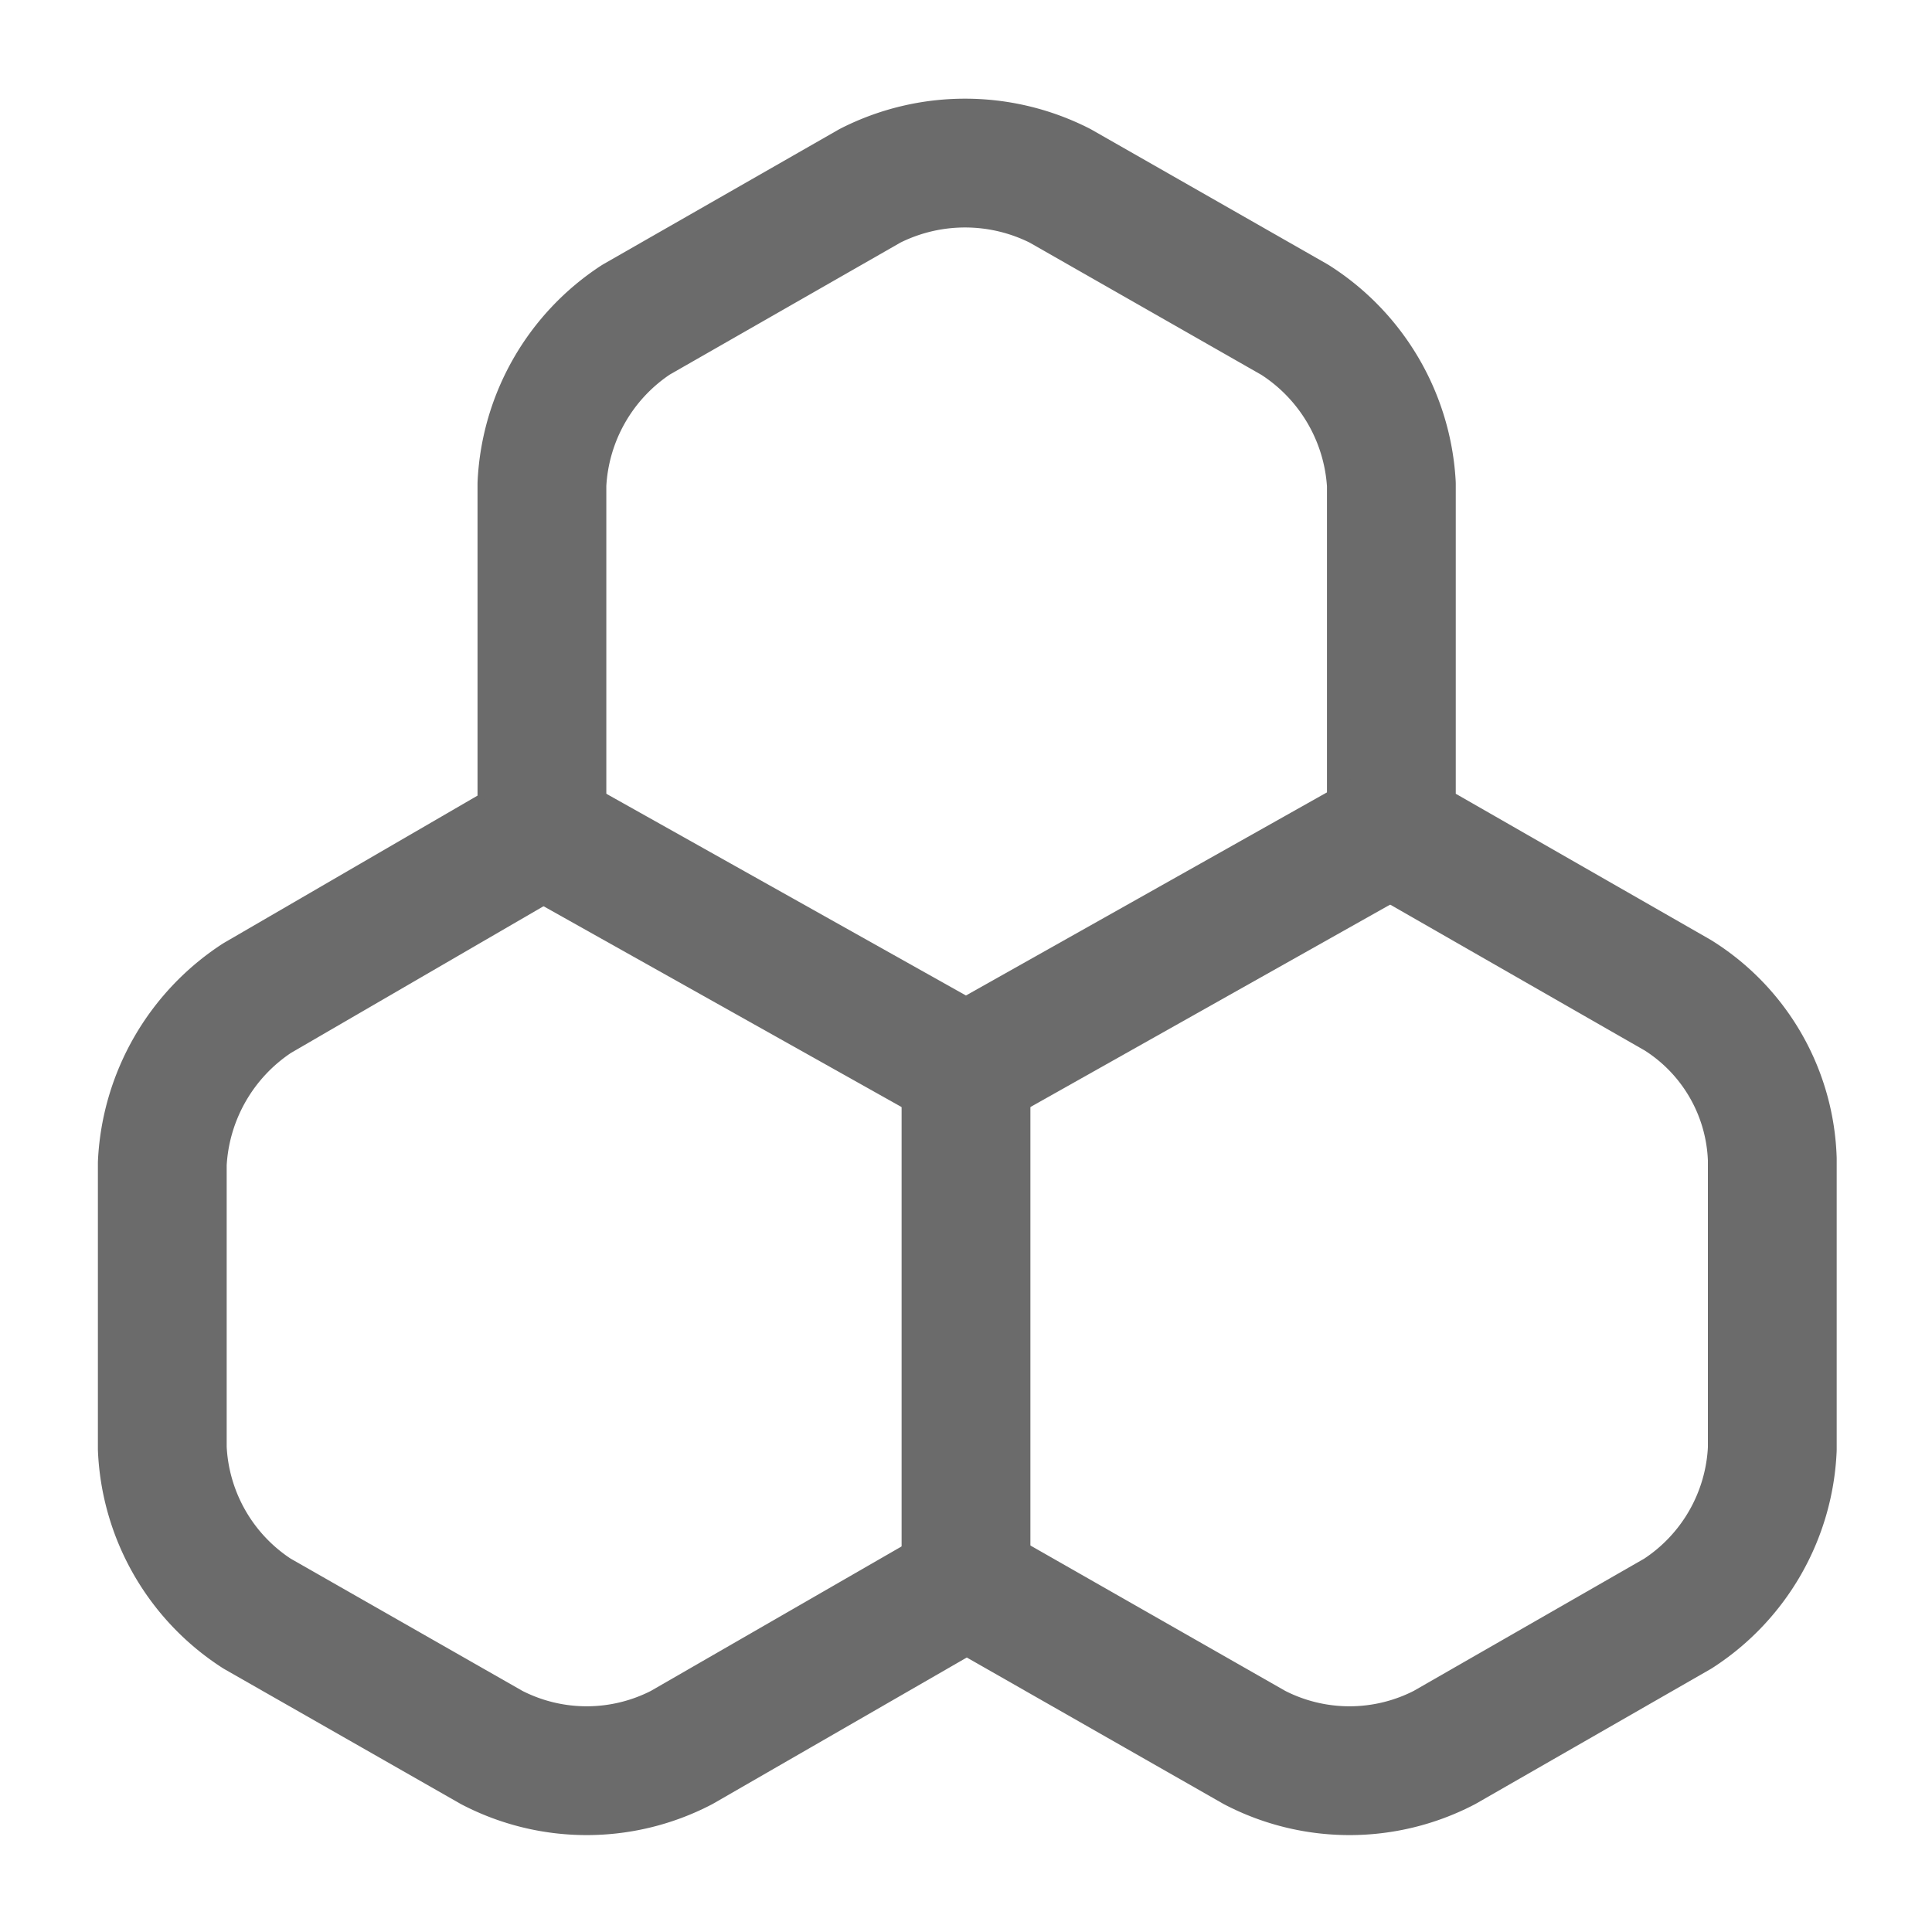
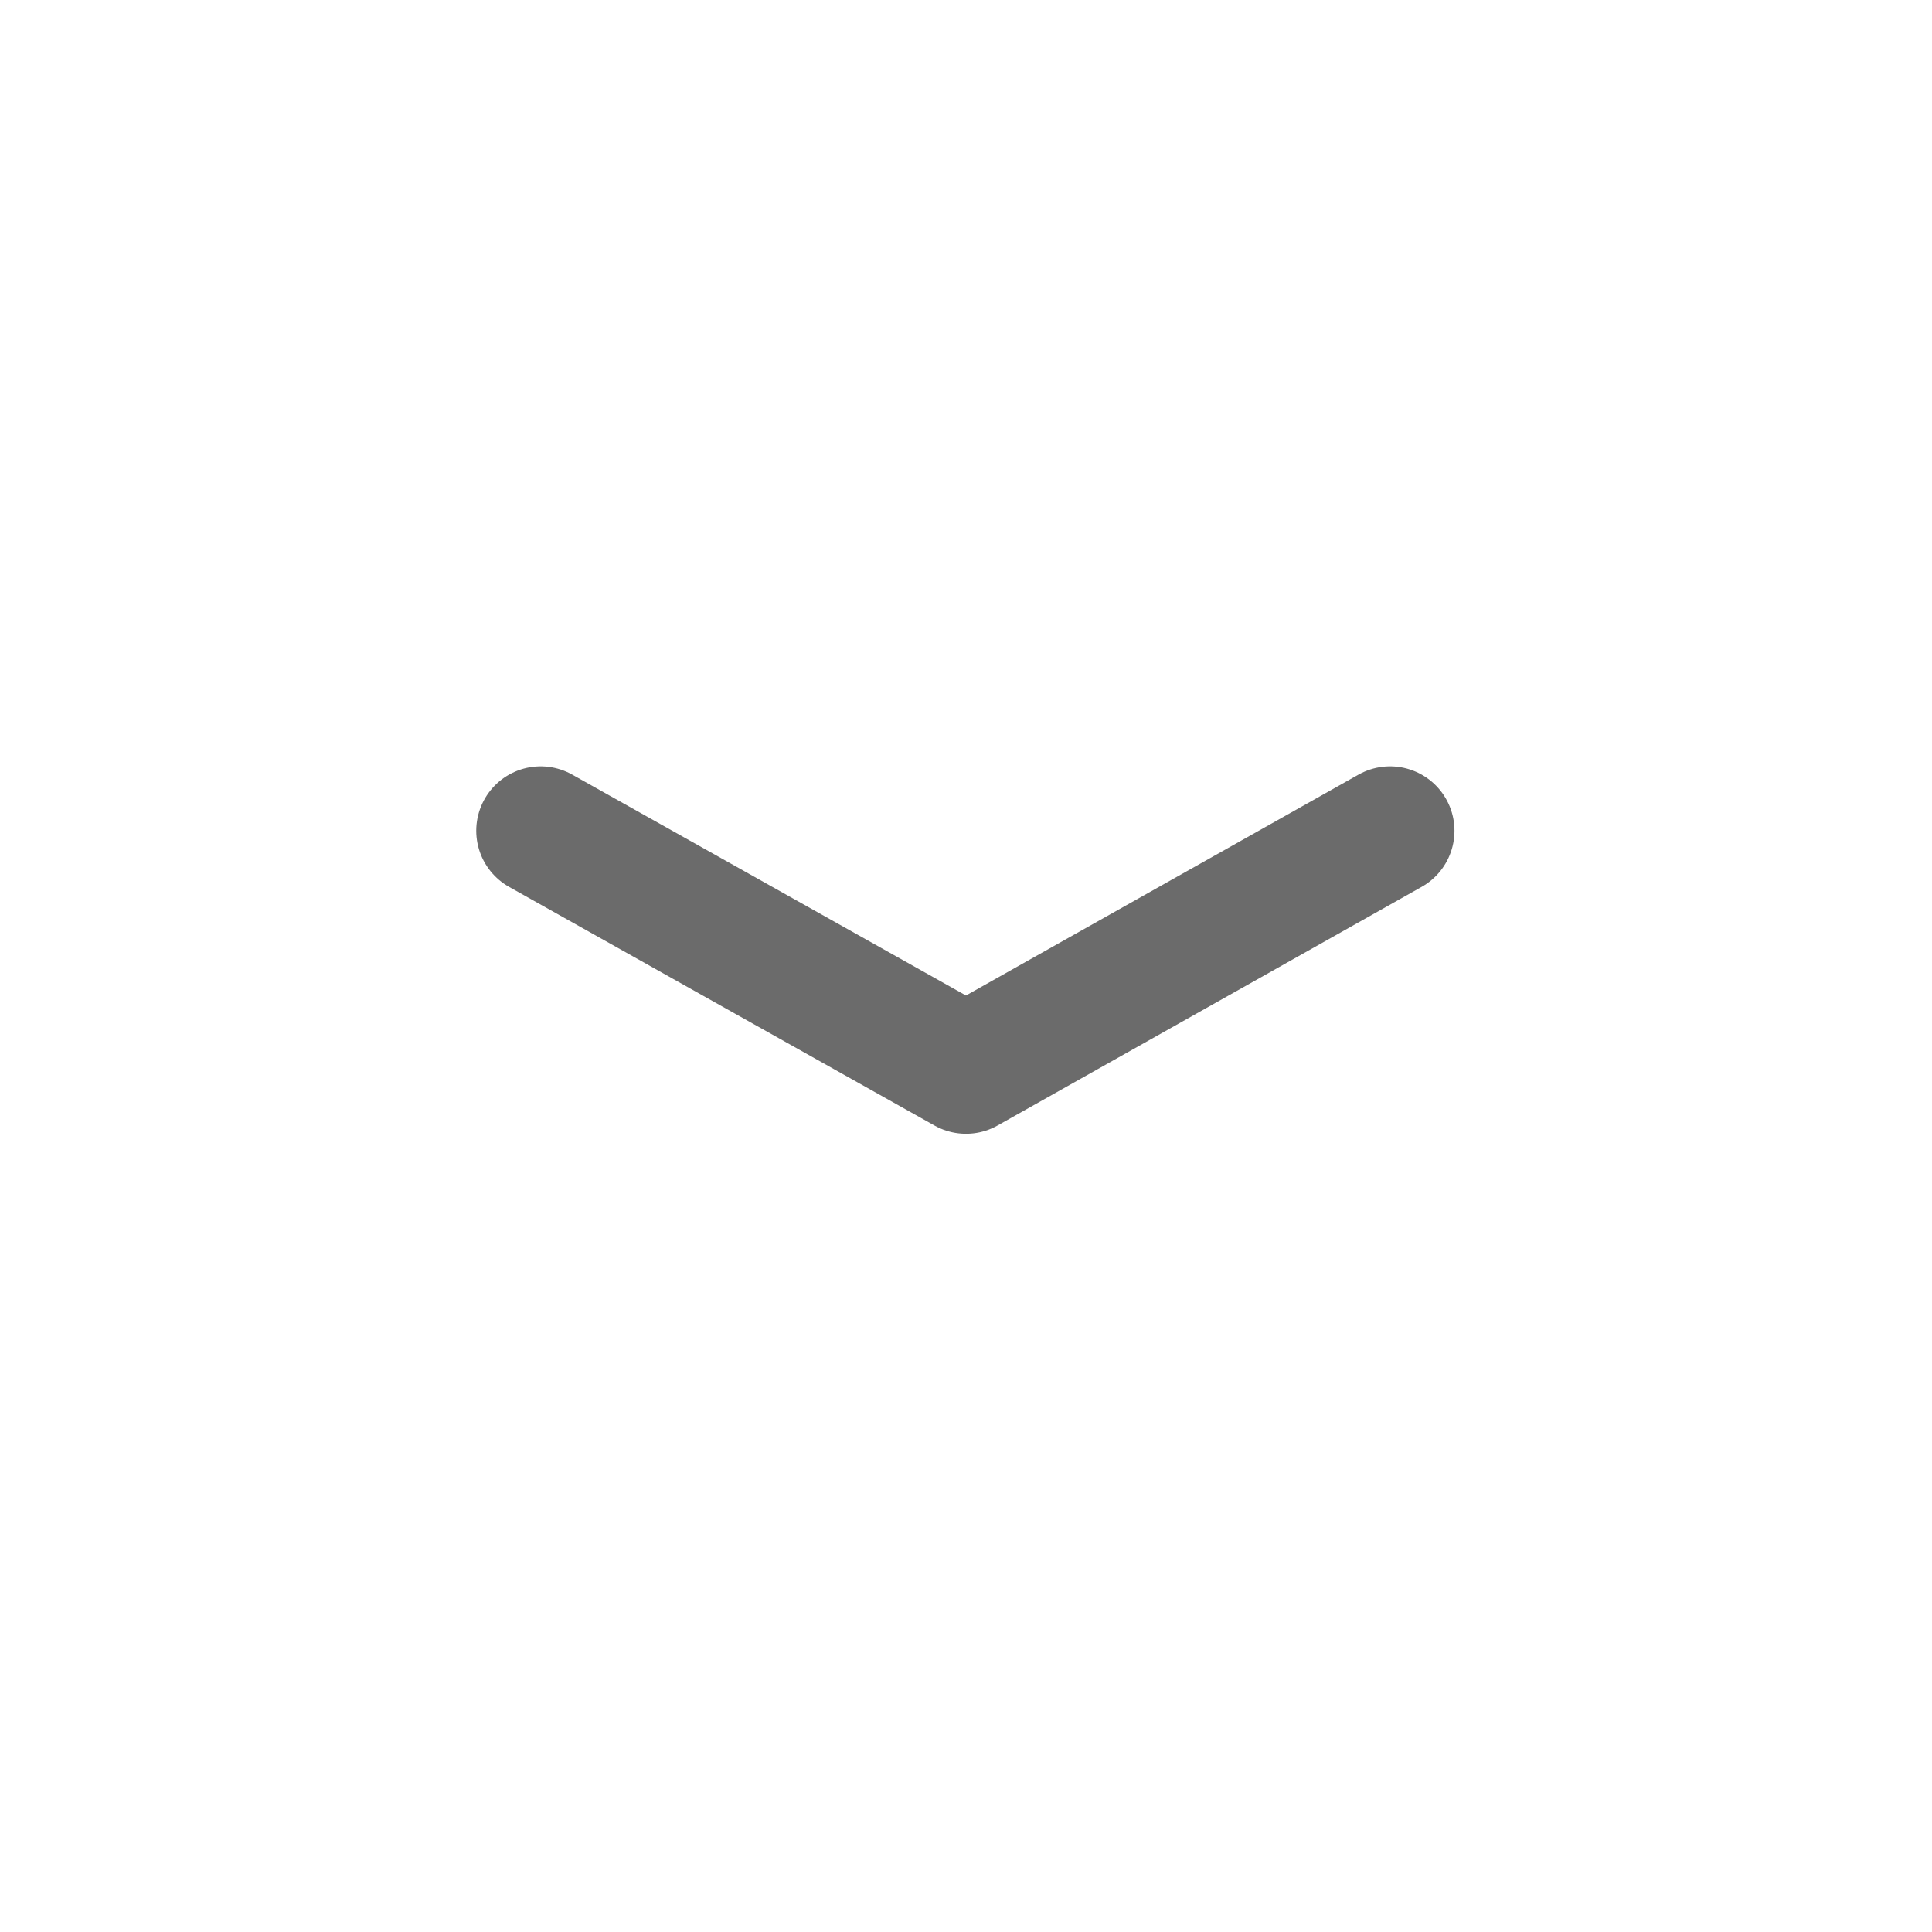
<svg xmlns="http://www.w3.org/2000/svg" id="图层_1" data-name="图层 1" viewBox="0 0 60 60">
  <defs>
    <style>.cls-1,.cls-2{fill:none;}.cls-2{stroke:#6b6b6b;stroke-linecap:round;stroke-linejoin:round;stroke-width:4px;}</style>
  </defs>
  <rect class="cls-1" x="2412.92" y="892.87" width="60" height="60" transform="translate(2472.92 952.87) rotate(180)" />
-   <path class="cls-2" d="M2439.94,898.64a6.52,6.52,0,0,1,5.9,0l7.29,4.16a6.49,6.49,0,0,1,3,5.11v10.77l8.9,5.1a6.25,6.25,0,0,1,2.93,5.09v9a6.43,6.43,0,0,1-2.93,5.11l-7.25,4.16a6.4,6.4,0,0,1-5.9,0l-8.94-5.1-8.85,5.1a6.4,6.4,0,0,1-5.9,0l-7.29-4.16a6.44,6.44,0,0,1-2.94-5.13V929a6.52,6.52,0,0,1,2.94-5.13l8.85-5.14V907.91a6.48,6.48,0,0,1,2.92-5.11Z" transform="translate(-2412.92 -892.87)" />
  <polyline class="cls-2" points="16.79 25.8 30 33.21 43.17 25.8" />
-   <line class="cls-2" x1="30" y1="33.21" x2="30" y2="49.12" />
</svg>